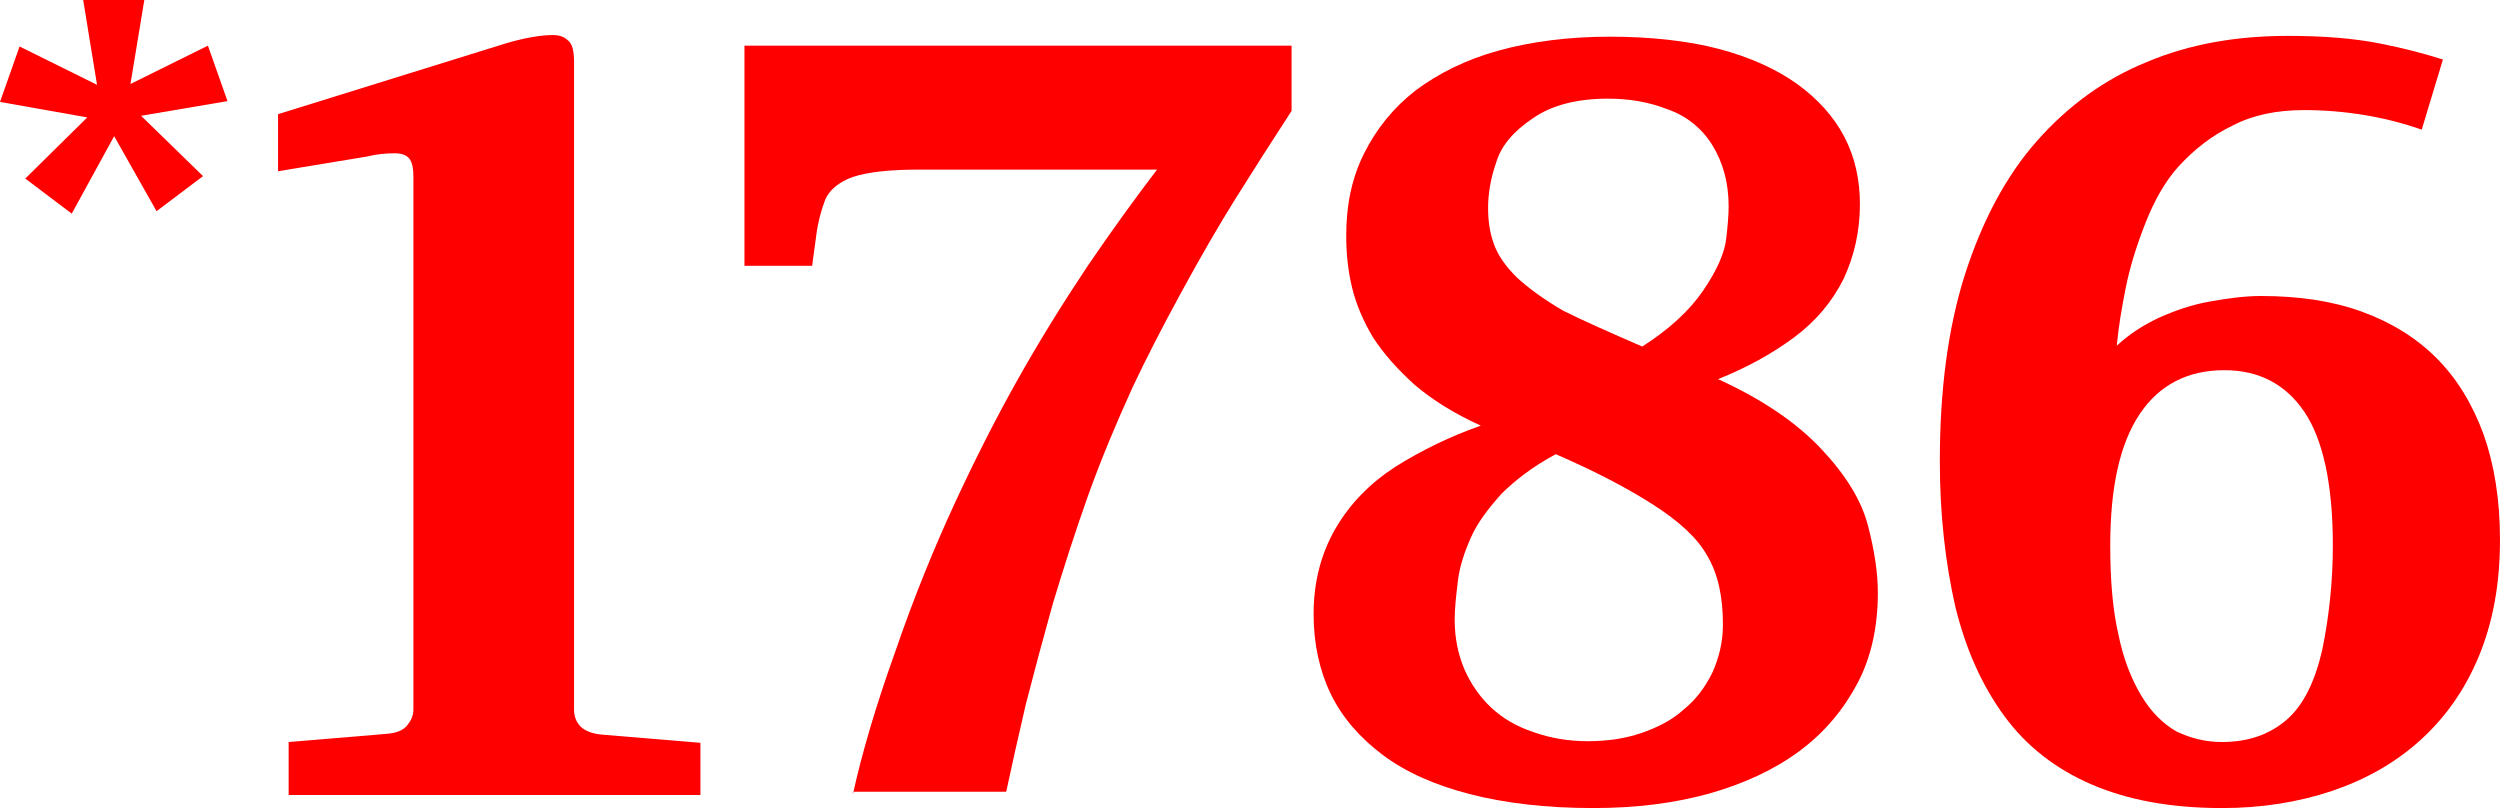
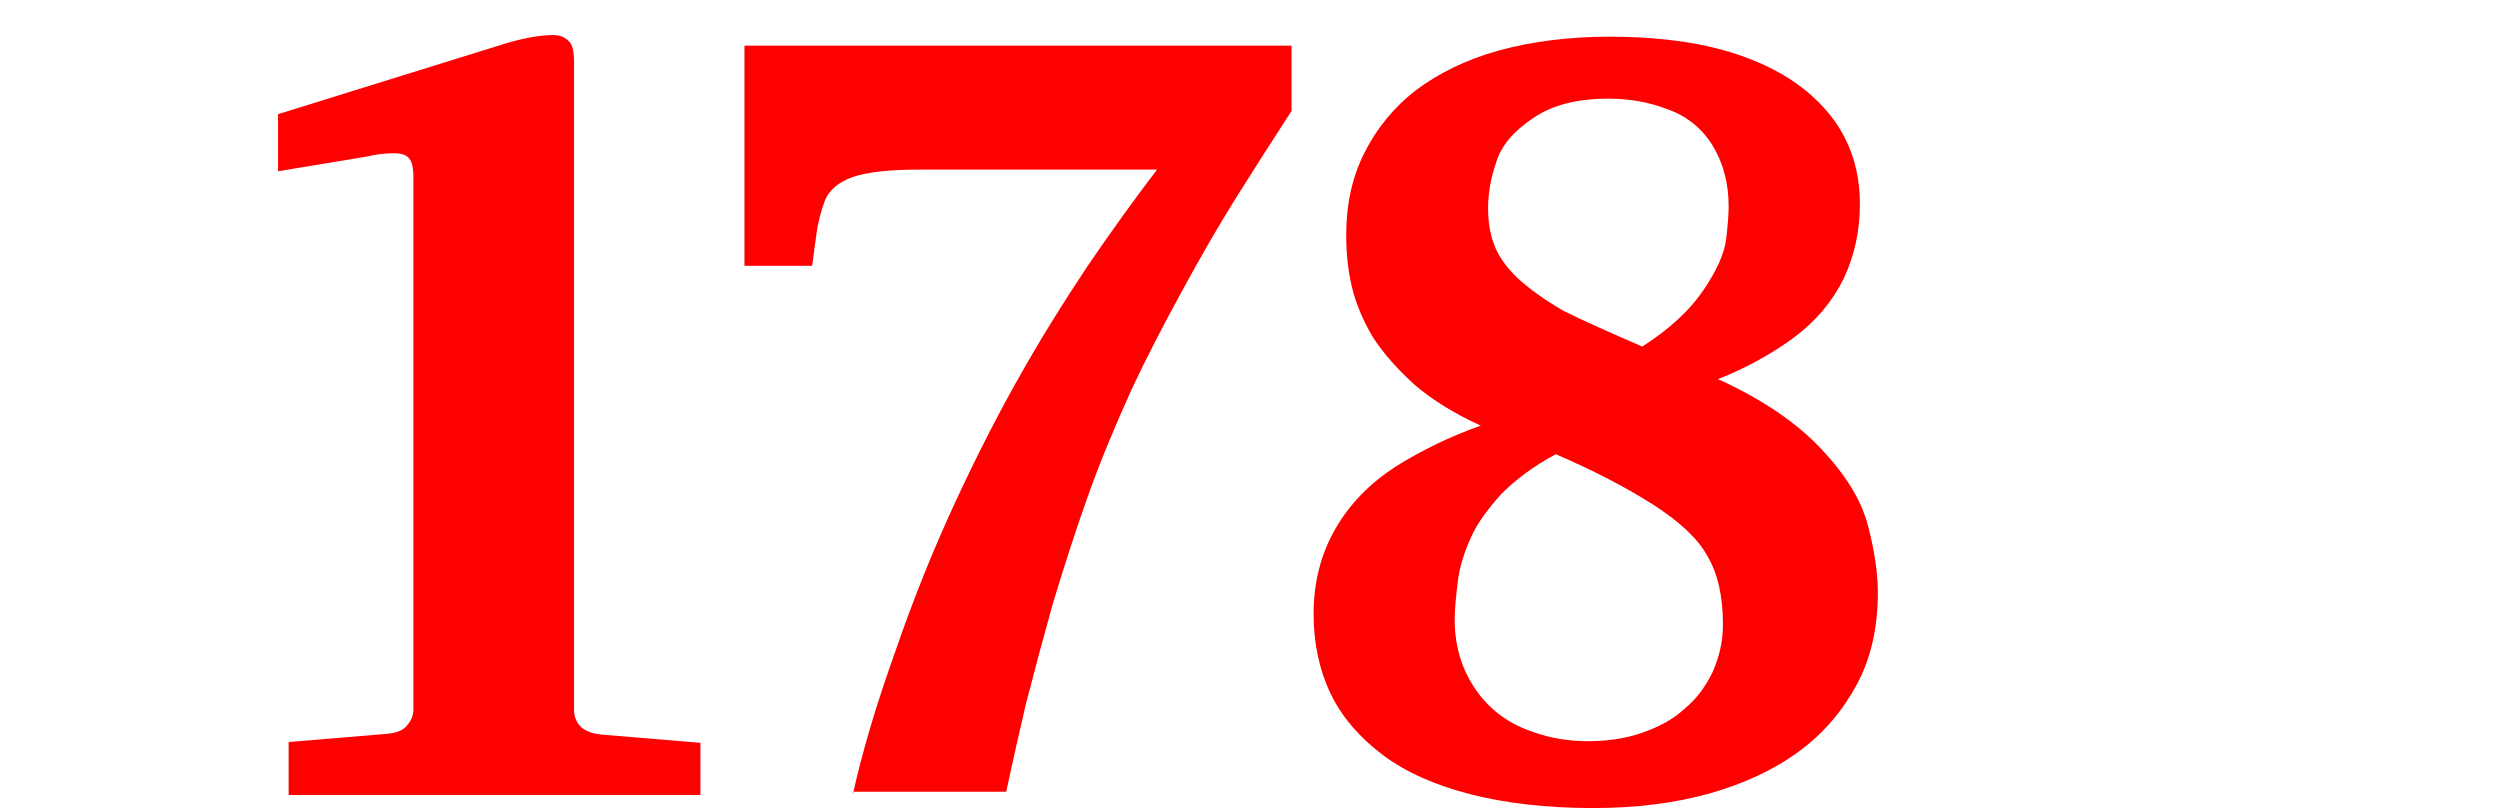
<svg xmlns="http://www.w3.org/2000/svg" id="Ebene_2" data-name="Ebene 2" viewBox="0 0 306.6 99.1">
  <defs>
    <style>
      .cls-1 {
        fill: red;
      }
    </style>
  </defs>
  <g id="Ebene_1-2" data-name="Ebene 1">
-     <path class="cls-1" d="M8.8,26.2l-5.7-4.3,7.6-7.5L0,12.5l2.4-6.8,9.5,4.7L10.2,0h7.5l-1.7,10.3,9.5-4.7,2.4,6.8-10.6,1.8,7.6,7.4-5.7,4.3-5.2-9.2-5.2,9.5Z" />
    <g>
      <path class="cls-1" d="M35.4,97.4v-6.4l12-1c1.2-.1,2-.4,2.5-1s.8-1.2.8-2V21.7c0-.9-.1-1.6-.4-2.1-.3-.5-.9-.8-1.9-.8-1.1,0-2.2.1-3.4.4l-10.9,1.8v-7l28-8.7c2.4-.7,4.3-1,5.7-1,.8,0,1.4.2,1.9.7.5.4.7,1.3.7,2.6v79.4c0,.9.3,1.6.8,2.1s1.4.9,2.7,1l12,1v6.4h-50.5v-.1Z" />
      <path class="cls-1" d="M104.6,97.4c1.1-5,2.8-10.8,5.2-17.5,2.3-6.7,4.8-12.8,7.3-18.2s5-10.3,7.4-14.6c2.9-5.2,5.9-10,8.9-14.5,3-4.4,5.9-8.4,8.5-11.8h-29.2c-3.6,0-6.3.3-8.1.9-1.7.6-2.9,1.6-3.4,2.8-.5,1.3-.9,2.8-1.1,4.4l-.5,3.7h-8.3V5.6h67.1v8c-2.6,4-4.9,7.6-6.9,10.8s-4.2,7-6.6,11.4c-2.4,4.4-4.4,8.3-6,11.7-2,4.4-3.9,8.9-5.5,13.4s-3,8.9-4.3,13.2c-1.2,4.3-2.3,8.4-3.3,12.3-.9,3.9-1.7,7.4-2.4,10.7h-18.8v.3Z" />
      <path class="cls-1" d="M195.4,99.1c-5.8,0-10.8-.6-15.1-1.7s-7.9-2.7-10.7-4.8c-2.8-2.1-5-4.6-6.4-7.5s-2.1-6.2-2.1-9.8c0-3.9.9-7.4,2.7-10.5s4.3-5.6,7.4-7.6c3.2-2,6.7-3.7,10.4-5-3.3-1.5-6-3.2-8.1-5-2.1-1.9-3.8-3.8-5.1-5.8-1.2-2-2.1-4.1-2.6-6.2-.5-2.1-.7-4.2-.7-6.3,0-3.8.7-7.1,2.2-10.1s3.6-5.6,6.3-7.7c2.8-2.1,6.2-3.8,10.2-4.9s8.6-1.7,13.6-1.7,9.6.5,13.4,1.5c3.8,1,7.1,2.5,9.6,4.3s4.5,4,5.8,6.5,1.9,5.3,1.9,8.2c0,3.4-.7,6.4-2,9.2-1.4,2.8-3.4,5.2-6.1,7.2s-5.8,3.7-9.3,5.1c5.5,2.5,9.7,5.4,12.7,8.6s4.9,6.3,5.7,9.4,1.2,5.8,1.2,8.2c0,4.1-.8,7.9-2.5,11.1s-4,6-7.1,8.3-6.8,4-11,5.2c-4.3,1.2-9,1.8-14.3,1.8ZM194.7,90.9c2.4,0,4.5-.3,6.6-1,2-.7,3.8-1.6,5.2-2.9,1.5-1.2,2.6-2.7,3.5-4.5.8-1.8,1.3-3.7,1.3-5.9,0-3.4-.6-6.2-1.9-8.4-1.2-2.2-3.5-4.3-6.8-6.4s-7.2-4.1-11.8-6.1c-2.8,1.5-5,3.2-6.7,4.9-1.6,1.8-2.9,3.5-3.7,5.3s-1.4,3.6-1.6,5.3c-.2,1.7-.4,3.3-.4,4.8,0,2.2.4,4.2,1.2,6.1.8,1.8,1.9,3.4,3.3,4.7,1.4,1.3,3.1,2.3,5.2,3,2,.7,4.2,1.1,6.6,1.1ZM201.4,42.5c3.3-2.1,5.8-4.4,7.5-6.9s2.6-4.6,2.8-6.3.3-3,.3-4c0-2.9-.7-5.4-2-7.5s-3.2-3.6-5.5-4.4c-2.3-.9-4.7-1.3-7.3-1.3-3.8,0-6.9.8-9.2,2.4-2.4,1.6-3.9,3.4-4.5,5.4-.7,2-1,3.9-1,5.6,0,1.6.2,3,.7,4.4s1.4,2.7,2.8,4.1c1.4,1.3,3.3,2.7,5.7,4.1,2.6,1.3,5.8,2.7,9.7,4.4Z" />
-       <path class="cls-1" d="M272.5,99.1c-6.3,0-11.6-1-16-2.9s-8-4.7-10.7-8.4-4.7-8.1-6-13.4c-1.2-5.3-1.9-11.2-1.9-17.8,0-8.8,1-16.4,3.1-23,2.1-6.5,5-12,8.8-16.3,3.8-4.3,8.3-7.6,13.5-9.7,5.2-2.2,11-3.2,17.3-3.2,4.3,0,8,.3,11.1.9s5.7,1.3,7.9,2l-2.6,8.6c-2.3-.8-4.6-1.4-7.1-1.8-2.4-.4-4.9-.6-7.3-.6-3.4,0-6.3.6-8.8,1.9-2.5,1.2-4.7,2.9-6.7,5.1-1.6,1.8-2.9,4.1-4,6.9-1.1,2.8-1.9,5.4-2.4,7.9s-.9,4.9-1.1,7.1c1.5-1.4,3.2-2.5,5.1-3.4,2-.9,4-1.6,6.2-2s4.3-.7,6.4-.7c4.6,0,8.7.6,12.3,1.9,3.6,1.3,6.7,3.2,9.2,5.7s4.4,5.6,5.8,9.4c1.3,3.7,2,8,2,12.9,0,5.5-.9,10.2-2.6,14.3-1.7,4.1-4.1,7.5-7.2,10.3s-6.7,4.8-10.8,6.2c-4.2,1.4-8.7,2.1-13.5,2.1ZM272.5,91c3.2,0,5.8-.9,7.9-2.7,2.1-1.8,3.5-4.7,4.4-8.6.8-3.9,1.3-8.2,1.3-12.8,0-7.5-1.2-13-3.5-16.4s-5.6-5.1-9.8-5.1c-4.5,0-8,1.8-10.4,5.4-2.4,3.6-3.6,8.9-3.6,16.1,0,4.2.3,7.9,1,10.9.6,3,1.6,5.5,2.8,7.5s2.6,3.4,4.3,4.4c1.7.8,3.5,1.3,5.6,1.3Z" />
    </g>
  </g>
</svg>